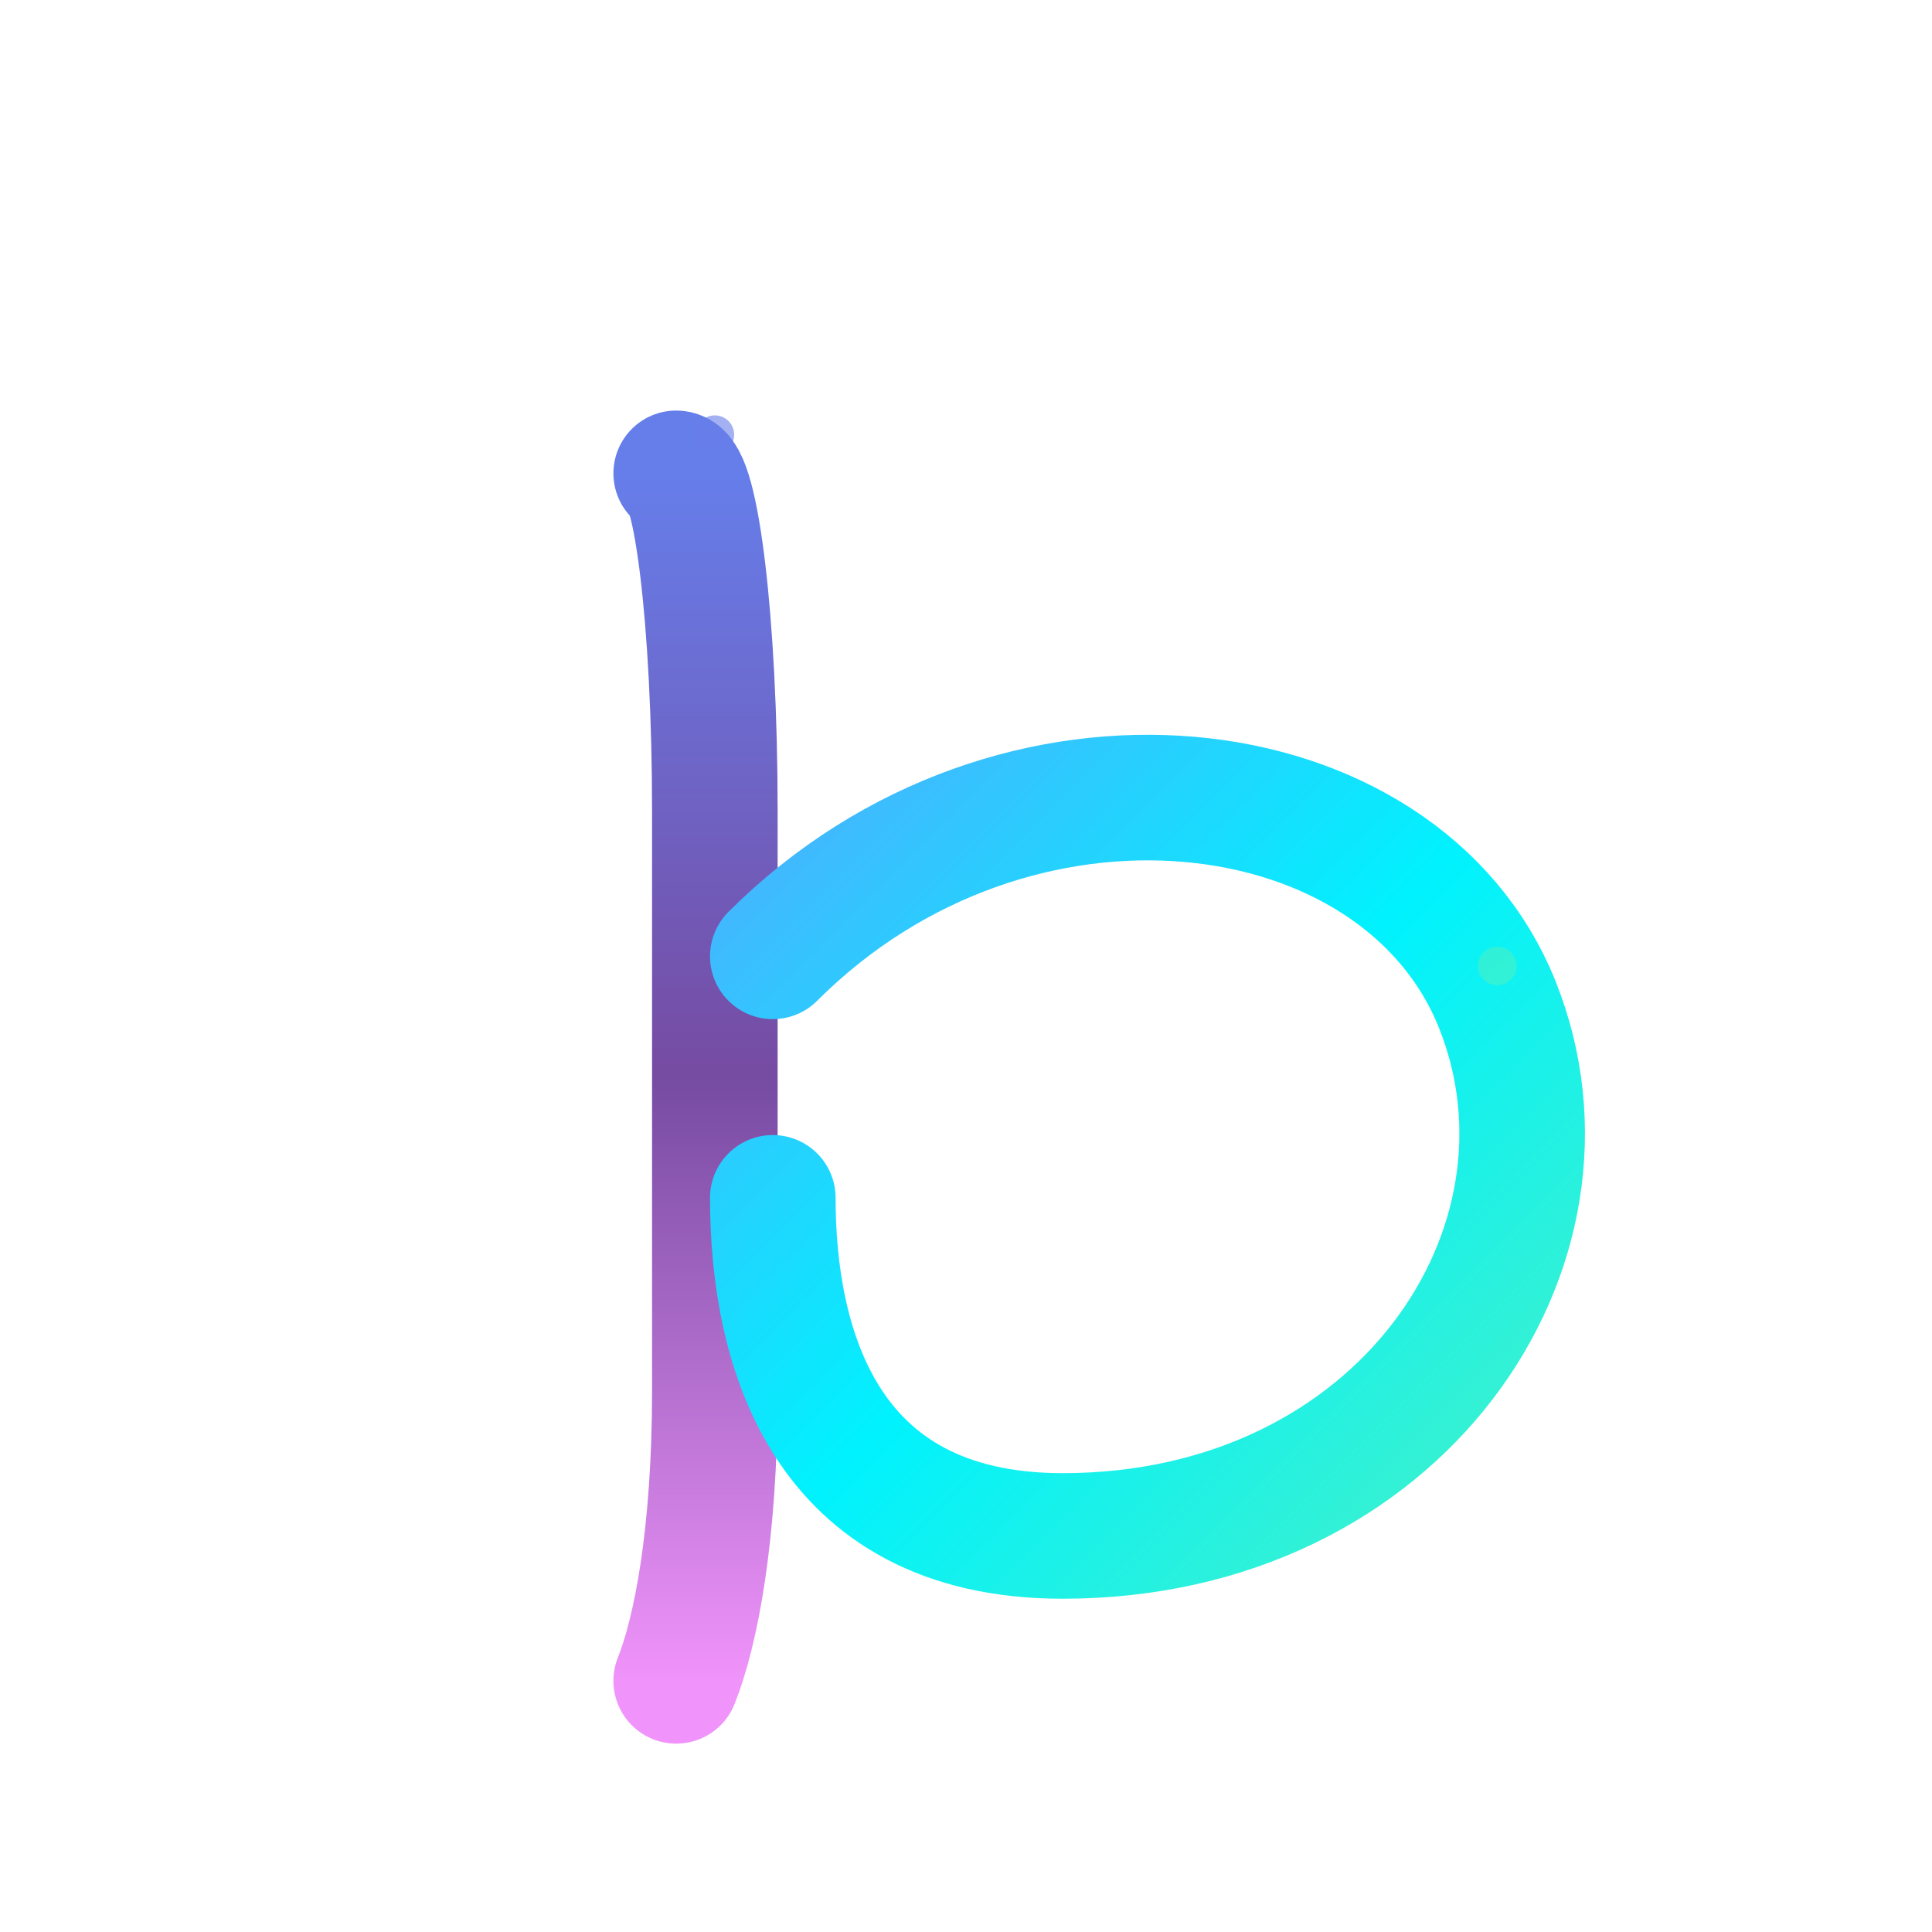
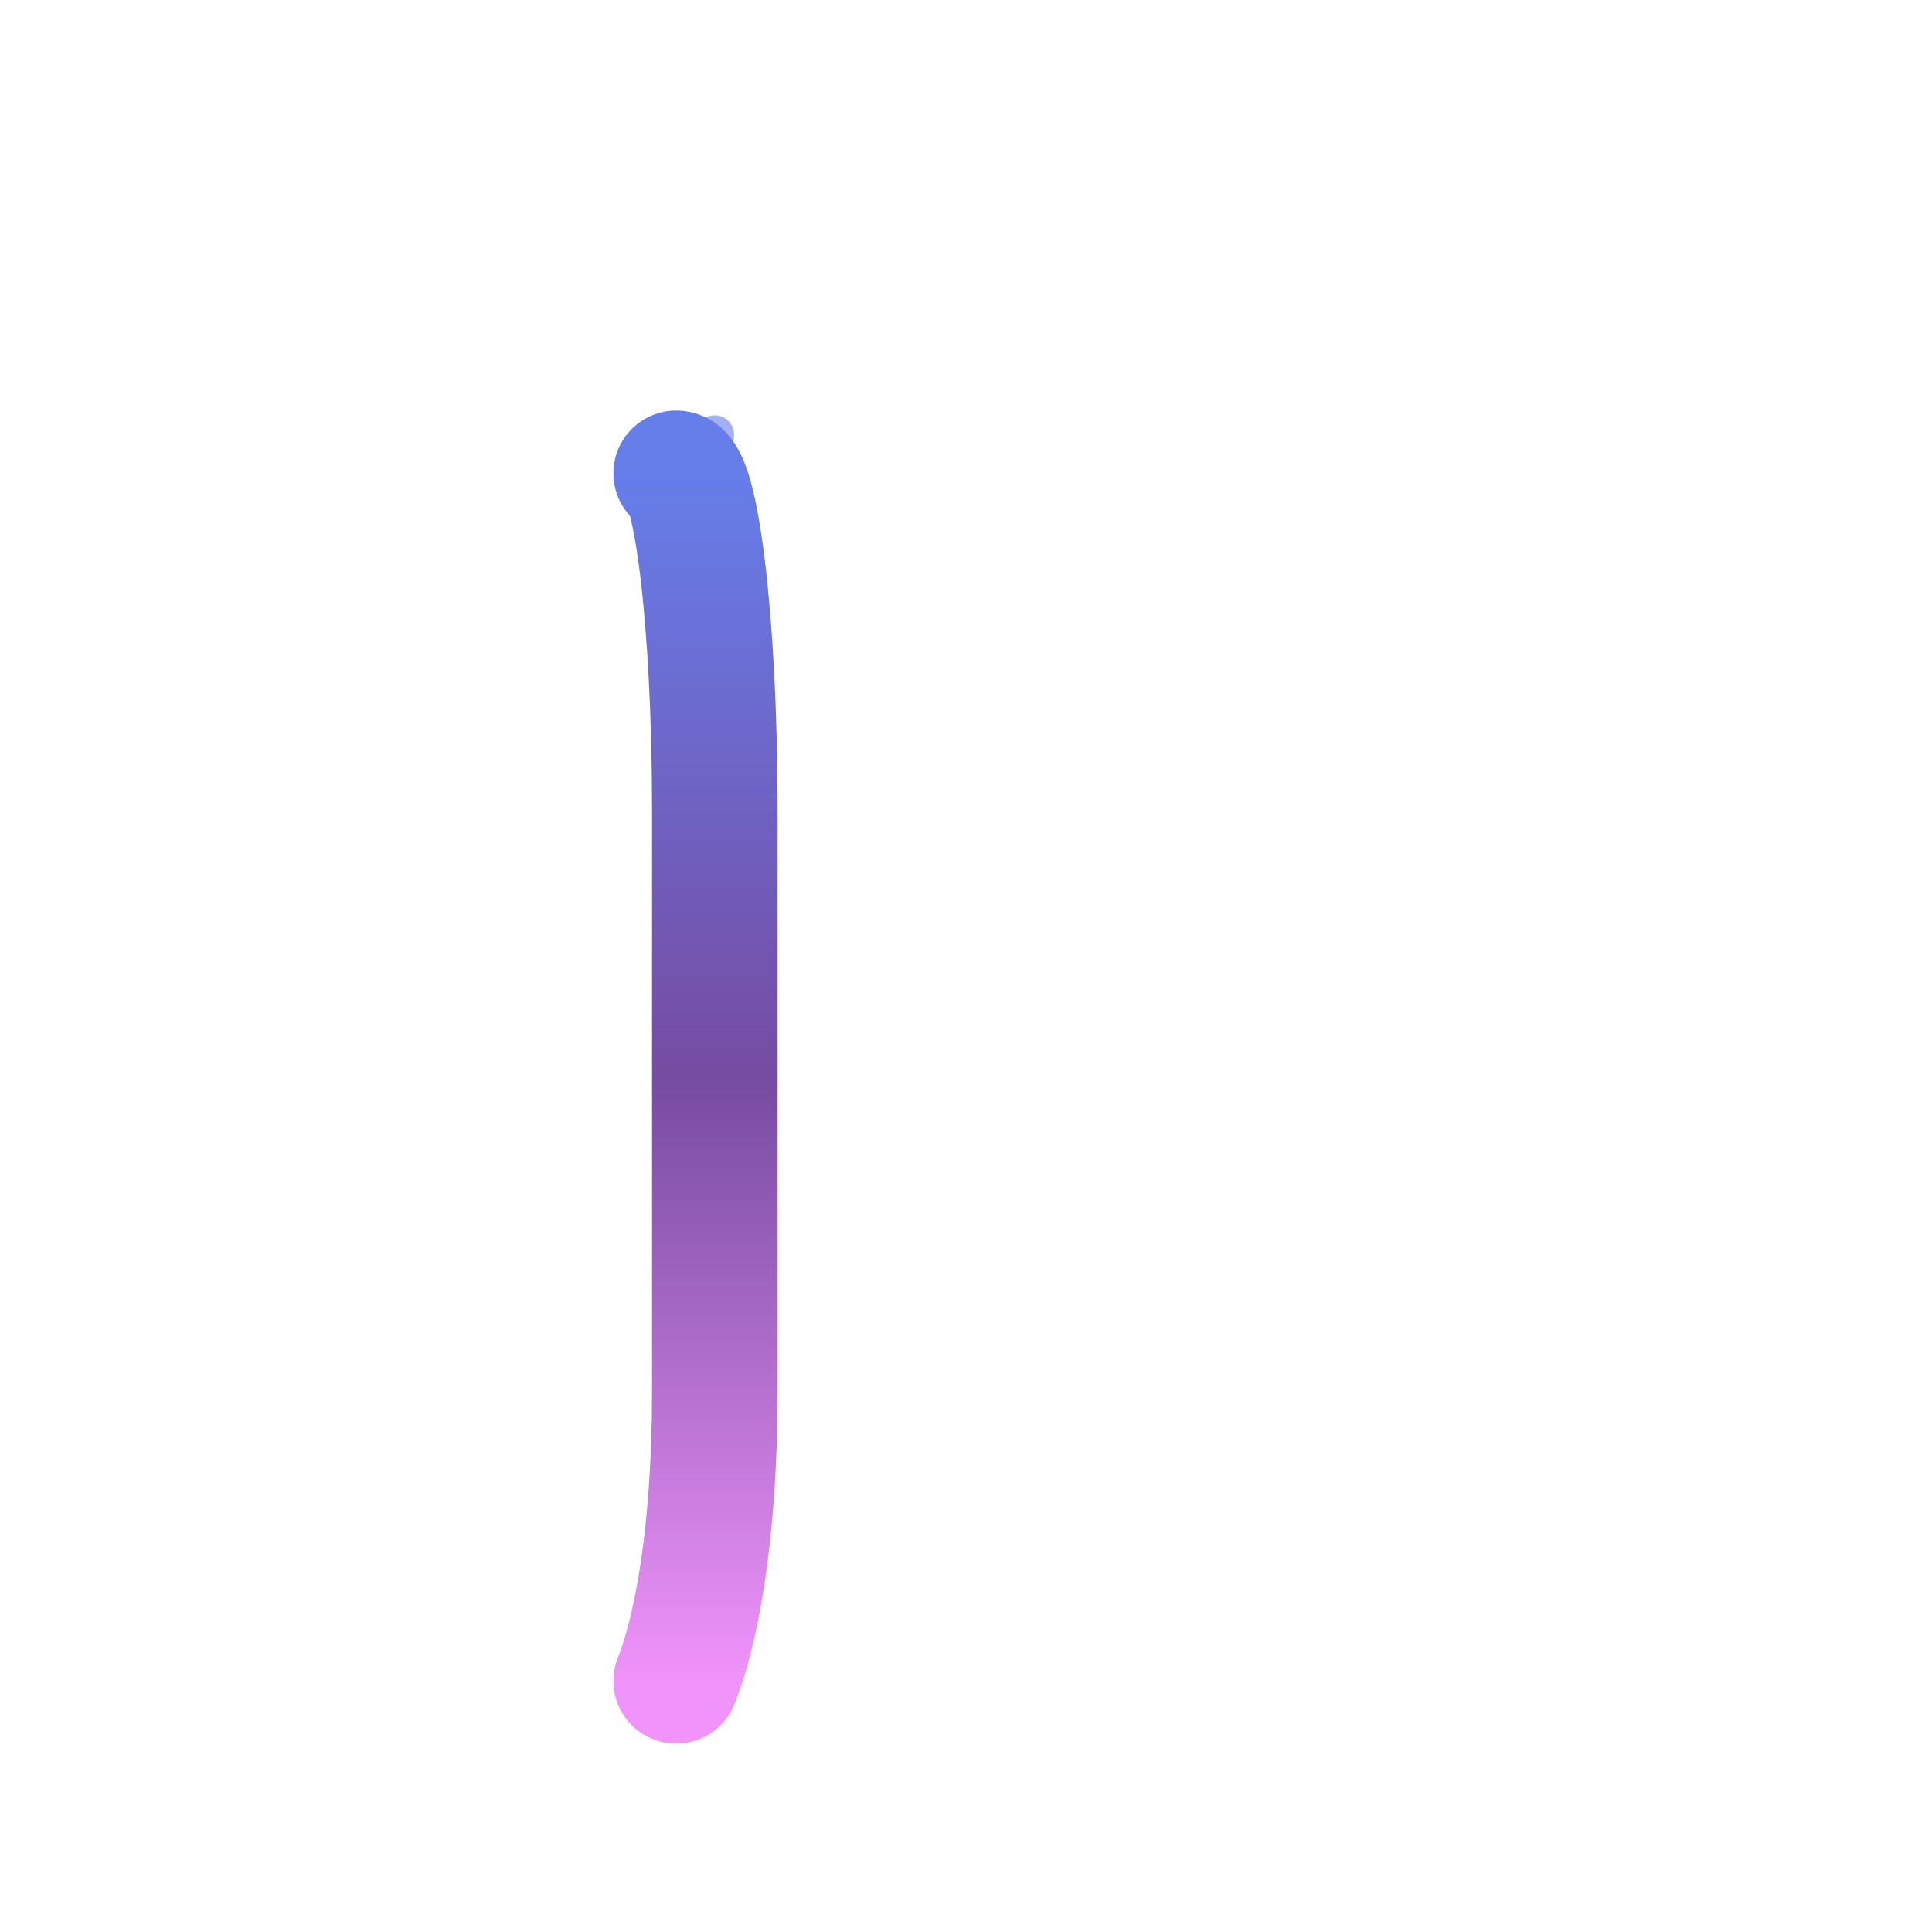
<svg xmlns="http://www.w3.org/2000/svg" viewBox="0 0 200 200" width="200" height="200">
  <defs>
    <linearGradient id="stemGradient" x1="0%" y1="0%" x2="0%" y2="100%">
      <stop offset="0%" style="stop-color:#667EEA;stop-opacity:1" />
      <stop offset="50%" style="stop-color:#764BA2;stop-opacity:1" />
      <stop offset="100%" style="stop-color:#F093FB;stop-opacity:1" />
    </linearGradient>
    <linearGradient id="bowlGradient" x1="0%" y1="0%" x2="100%" y2="100%">
      <stop offset="0%" style="stop-color:#4FACFE;stop-opacity:1" />
      <stop offset="50%" style="stop-color:#00F2FE;stop-opacity:1" />
      <stop offset="100%" style="stop-color:#48F0C4;stop-opacity:1" />
    </linearGradient>
    <filter id="softShadow" x="-50%" y="-50%" width="200%" height="200%">
      <feGaussianBlur in="SourceAlpha" stdDeviation="3" />
      <feOffset dx="0" dy="4" result="offsetblur" />
      <feFlood flood-color="#000000" flood-opacity="0.12" />
      <feComposite in2="offsetblur" operator="in" />
      <feMerge>
        <feMergeNode />
        <feMergeNode in="SourceGraphic" />
      </feMerge>
    </filter>
  </defs>
  <g transform="translate(100,100)">
    <path d="M -30 -55               C -28 -55, -26 -40, -26 -20              C -26 0, -26 20, -26 40              C -26 55, -28 65, -30 70" stroke="url(#stemGradient)" stroke-width="13" stroke-linecap="round" fill="none" filter="url(#softShadow)" />
-     <path d="M -20 -5              C 5 -30, 45 -25, 55 0              C 65 25, 45 55, 10 55              C -15 55, -20 35, -20 20" stroke="url(#bowlGradient)" stroke-width="13" stroke-linecap="round" fill="none" filter="url(#softShadow)" />
    <circle cx="-26" cy="-55" r="2" fill="#667EEA" opacity="0.6" />
-     <circle cx="55" cy="0" r="2" fill="#48F0C4" opacity="0.6" />
  </g>
</svg>